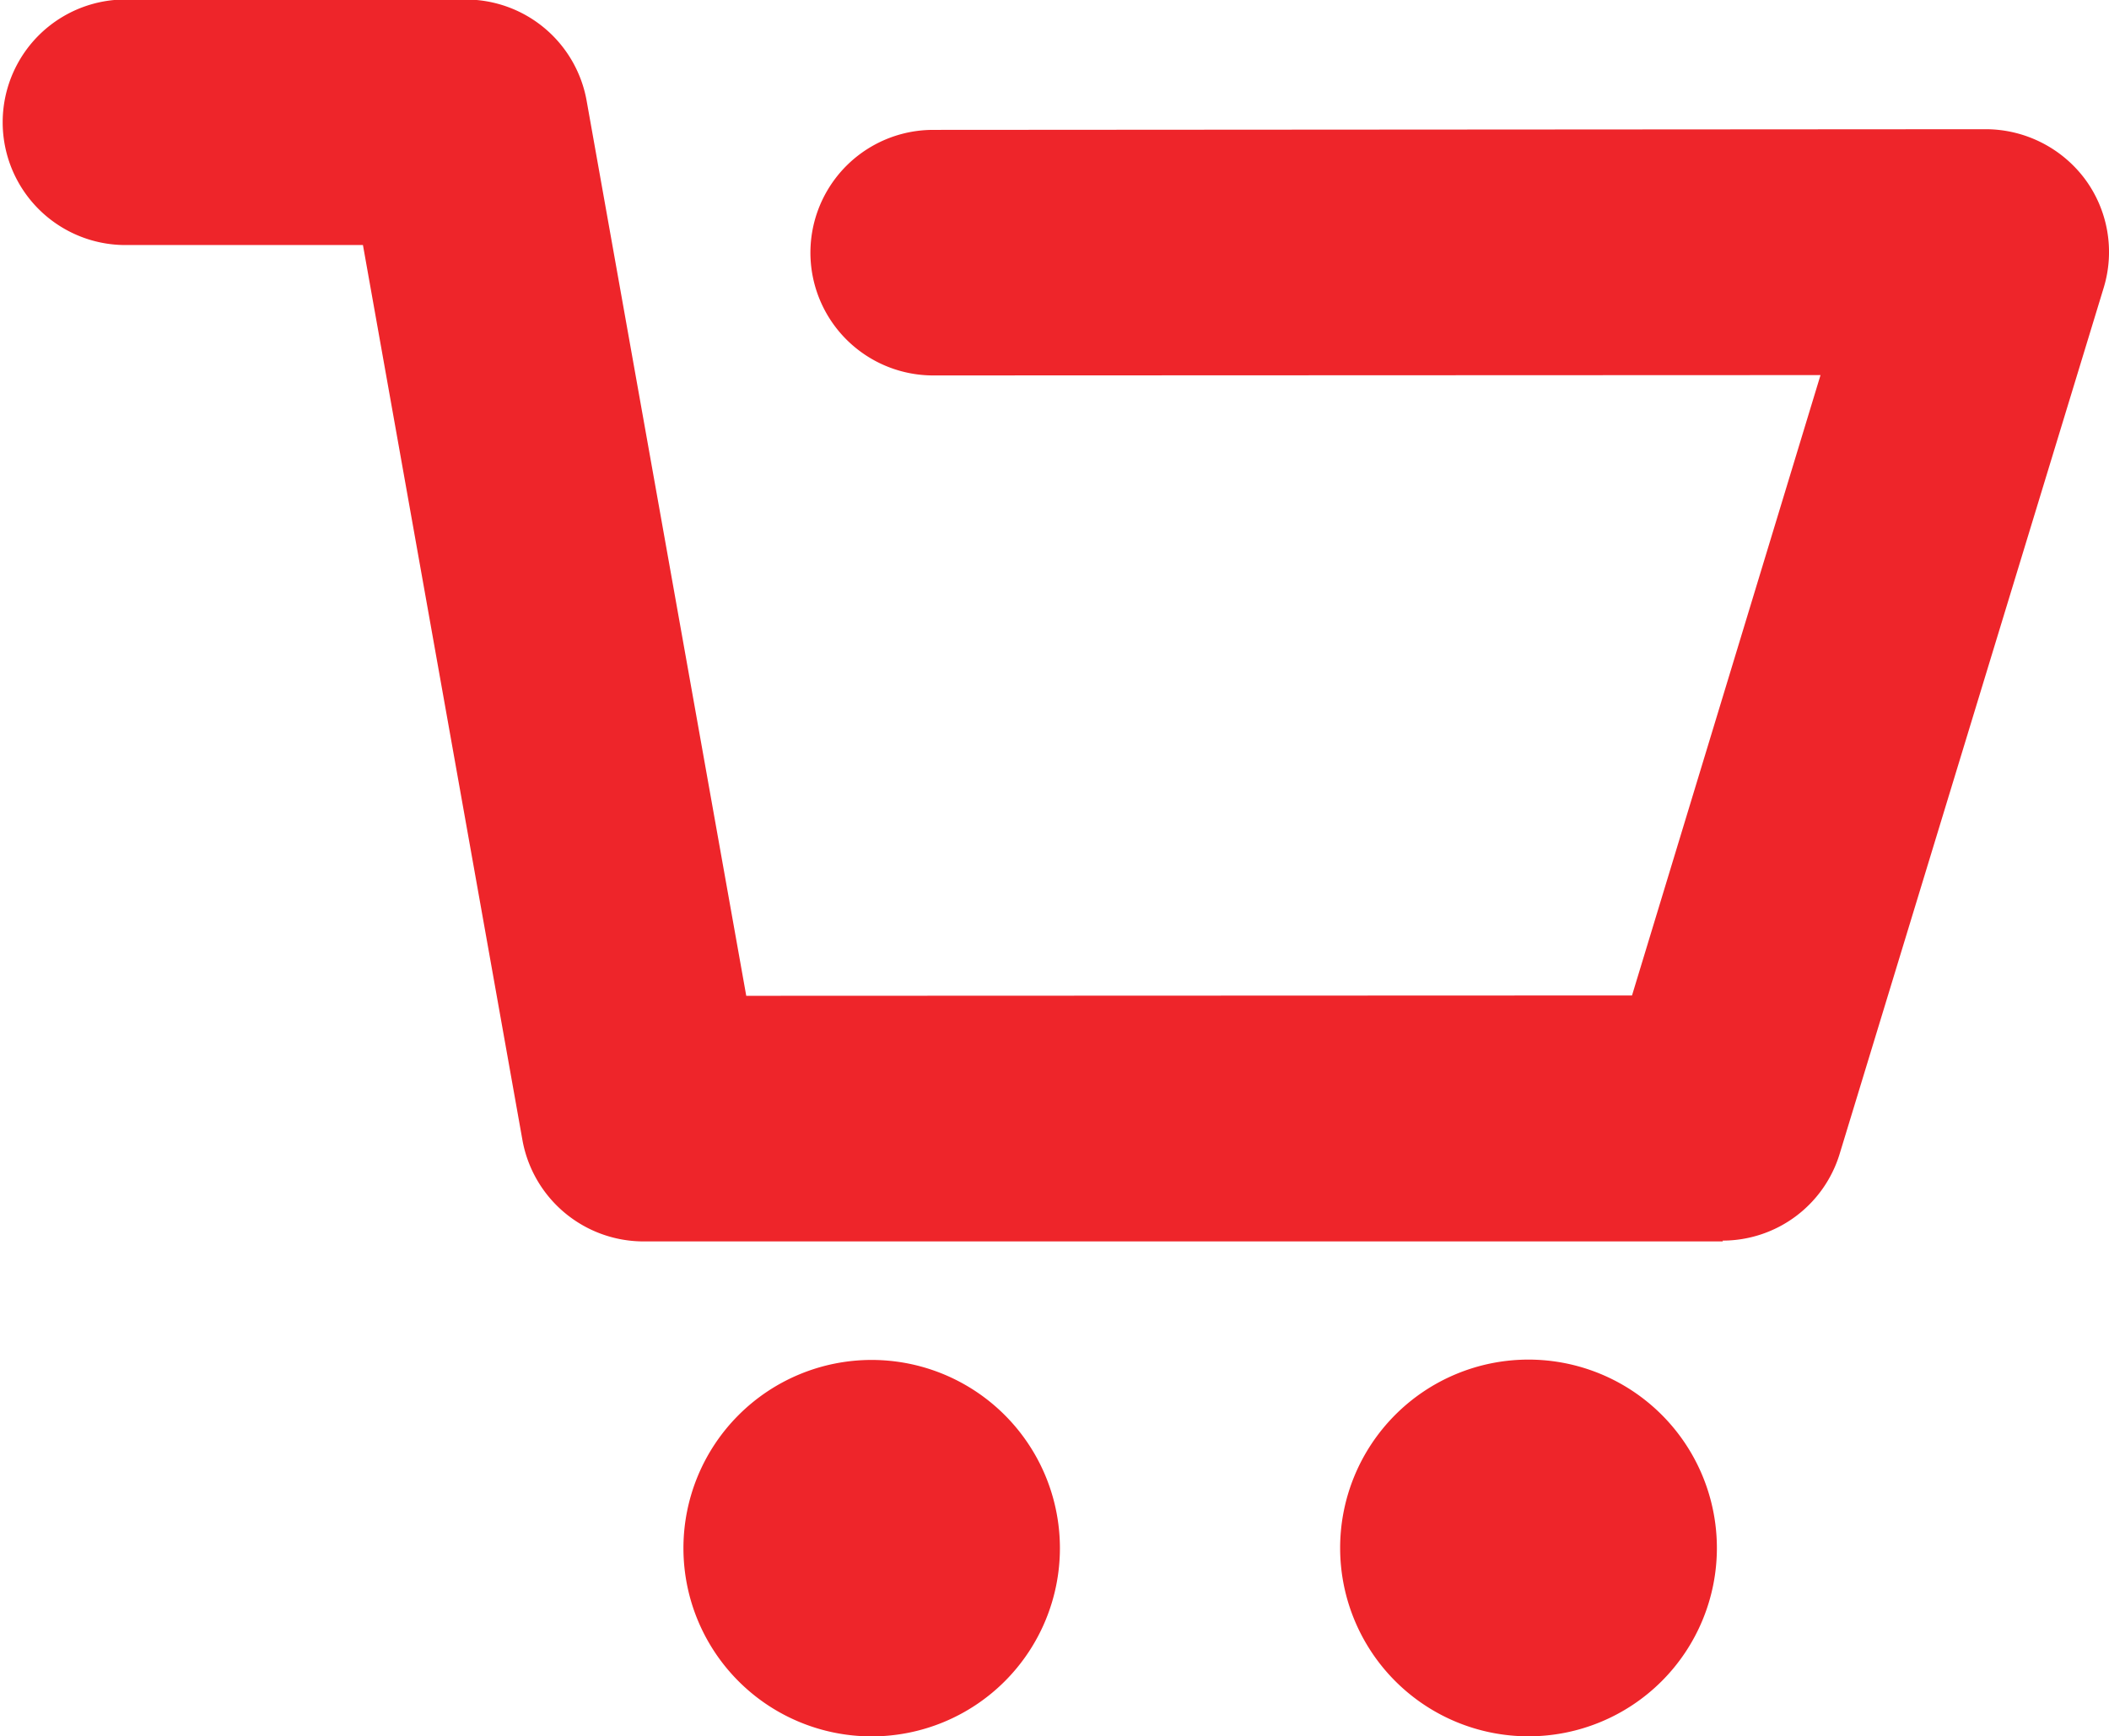
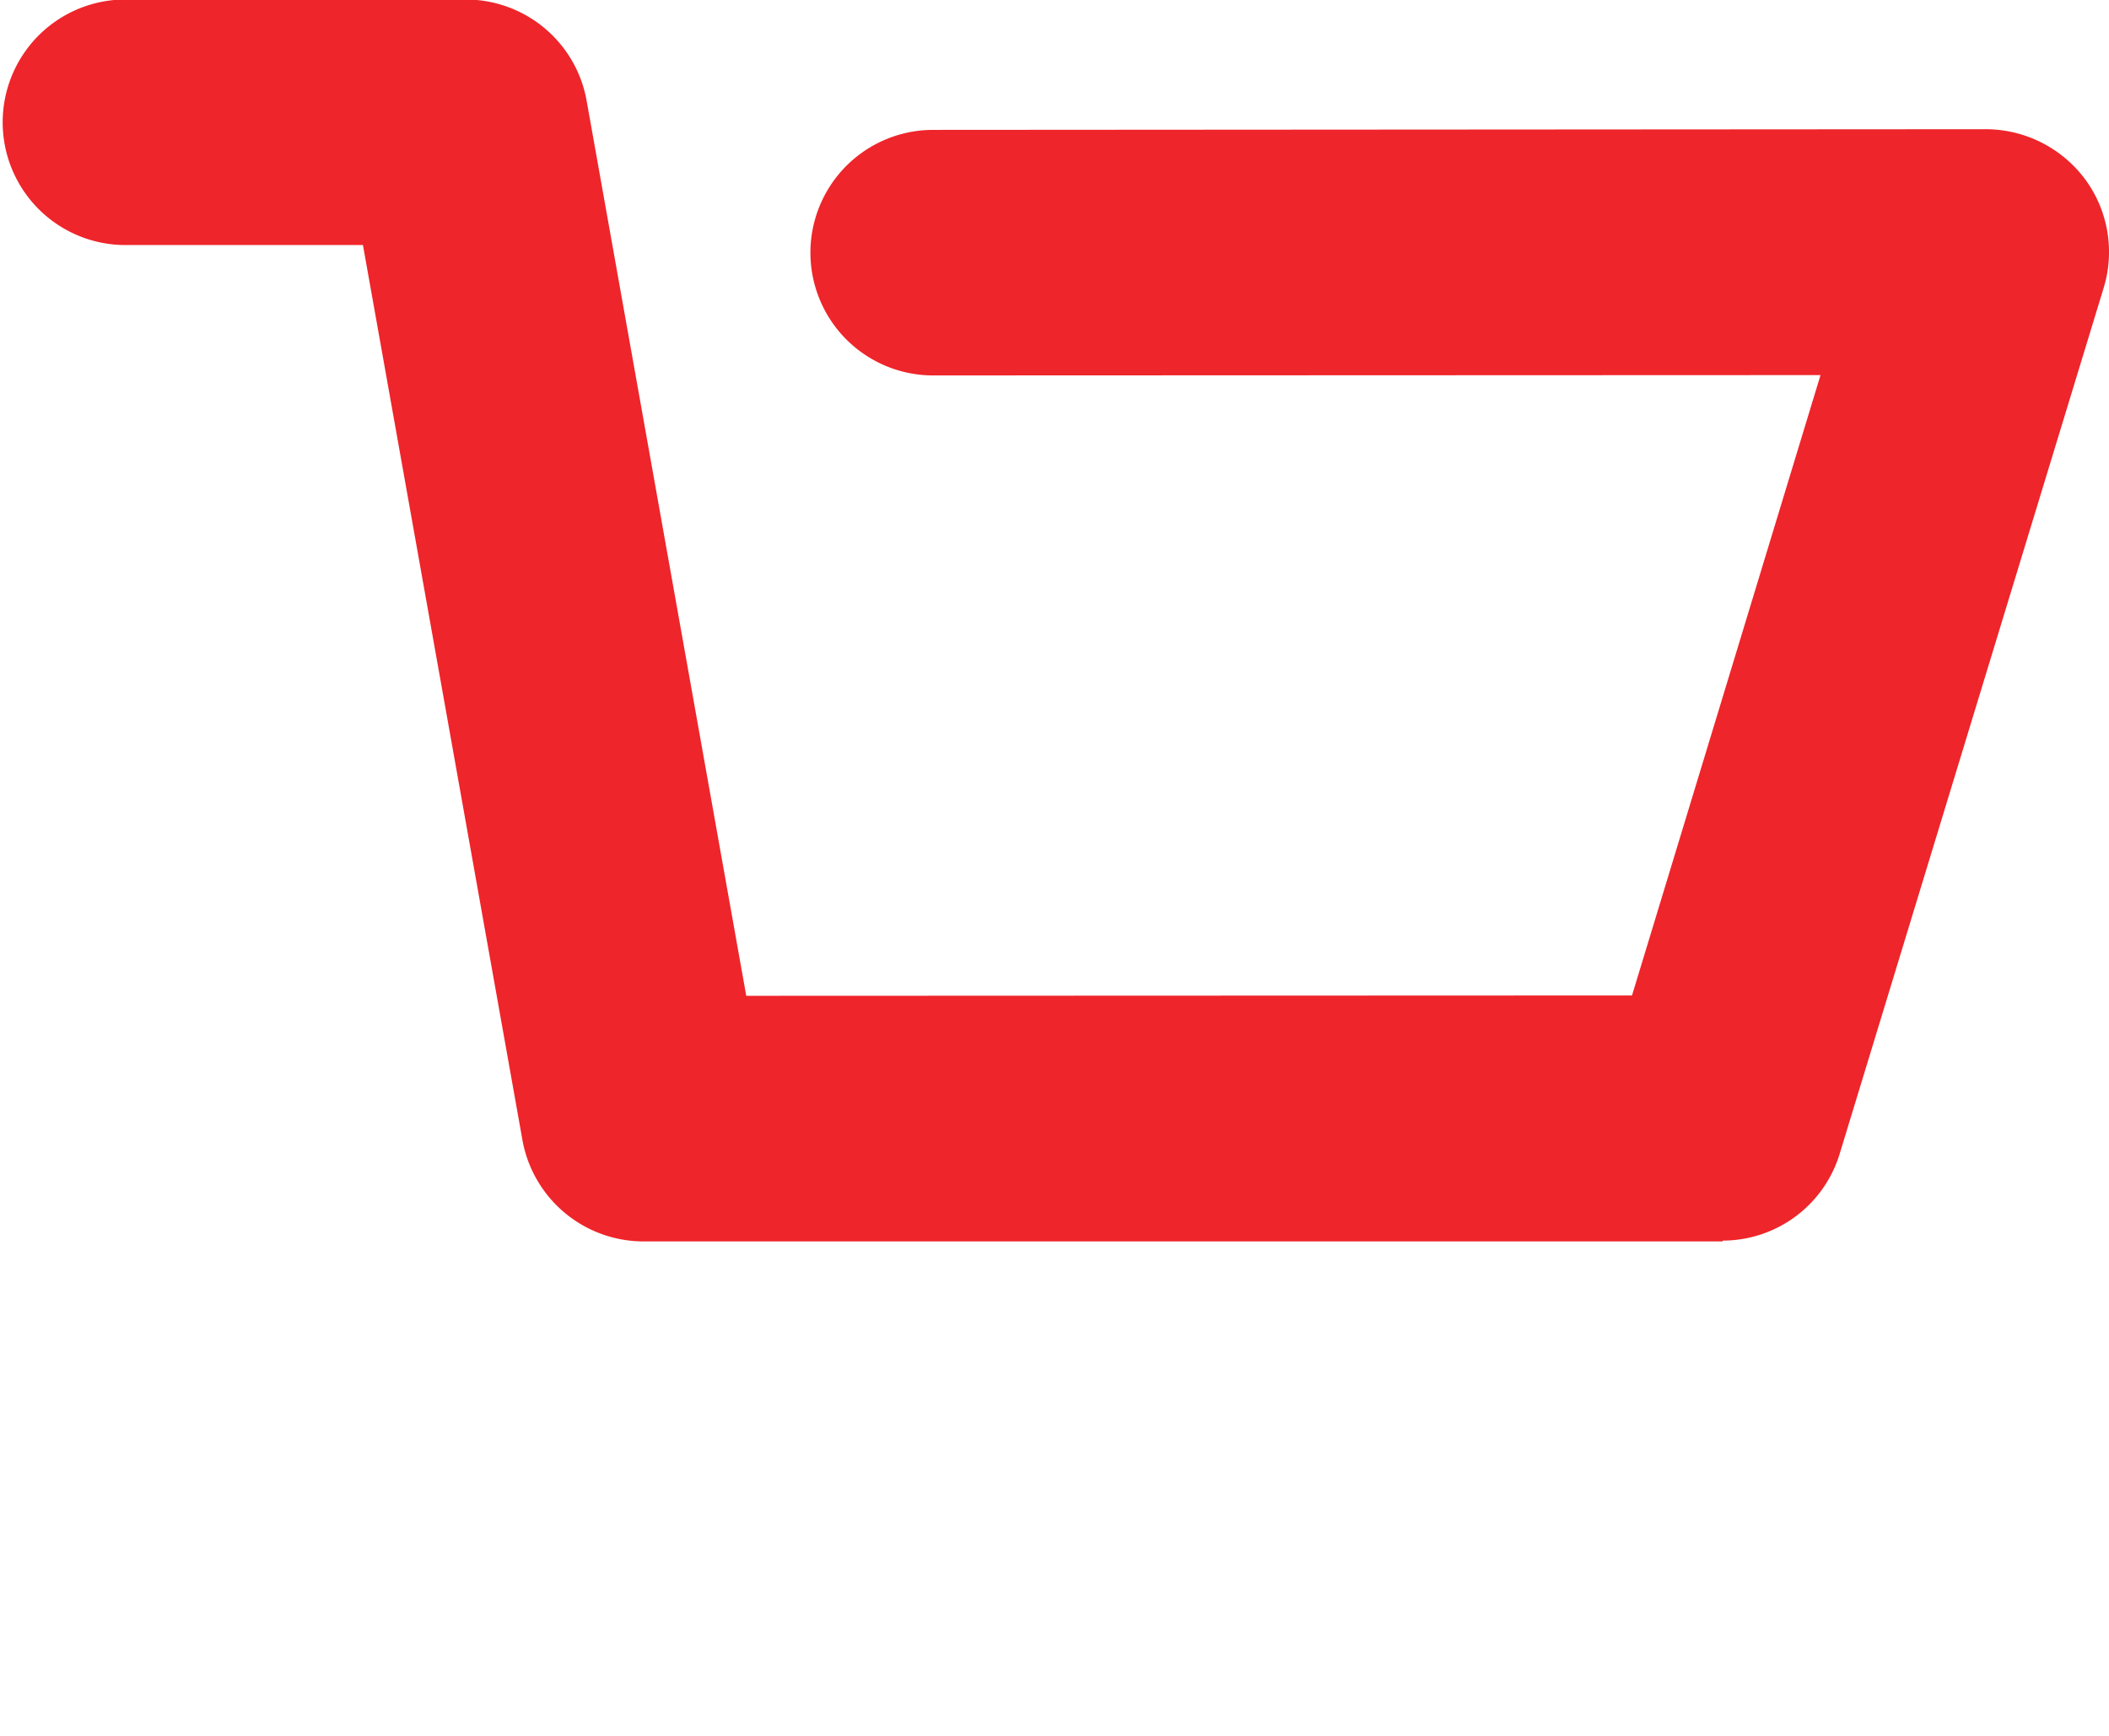
<svg xmlns="http://www.w3.org/2000/svg" width="31.158" height="25.654" viewBox="0 0 31.158 25.654">
  <defs>
    <style>.a{fill:#ee252a;}</style>
  </defs>
  <g transform="translate(-7210.773 -5685.636)">
    <g transform="translate(7210.773 5685.636)">
      <g transform="translate(0 0)">
        <path class="a" d="M7236.226,5738.355l-15.945,0a1.82,1.82,0,0,1-1.79-1.5l-2.356-13.222h-3.551a1.814,1.814,0,0,1,0-3.627h5.07a1.814,1.814,0,0,1,1.785,1.491l2.359,13.229,13.086-.005,2.785-9.166-13.109.005a1.814,1.814,0,1,1,0-3.628l15.561-.01a1.835,1.835,0,0,1,1.456.738,1.812,1.812,0,0,1,.277,1.6l-3.9,12.794a1.809,1.809,0,0,1-1.732,1.289Z" transform="translate(-7210.773 -5720.013)" />
        <g transform="translate(10.098 20.093)">
-           <path class="a" d="M7256.193,5802.105a2.781,2.781,0,1,1-2.783-2.783A2.782,2.782,0,0,1,7256.193,5802.105Z" transform="translate(-7250.632 -5799.322)" />
-         </g>
+           </g>
        <g transform="translate(19.803 20.088)">
-           <path class="a" d="M7294.5,5802.091a2.783,2.783,0,1,1-2.786-2.788A2.784,2.784,0,0,1,7294.5,5802.091Z" transform="translate(-7288.938 -5799.303)" />
-         </g>
+           </g>
      </g>
    </g>
  </g>
</svg>